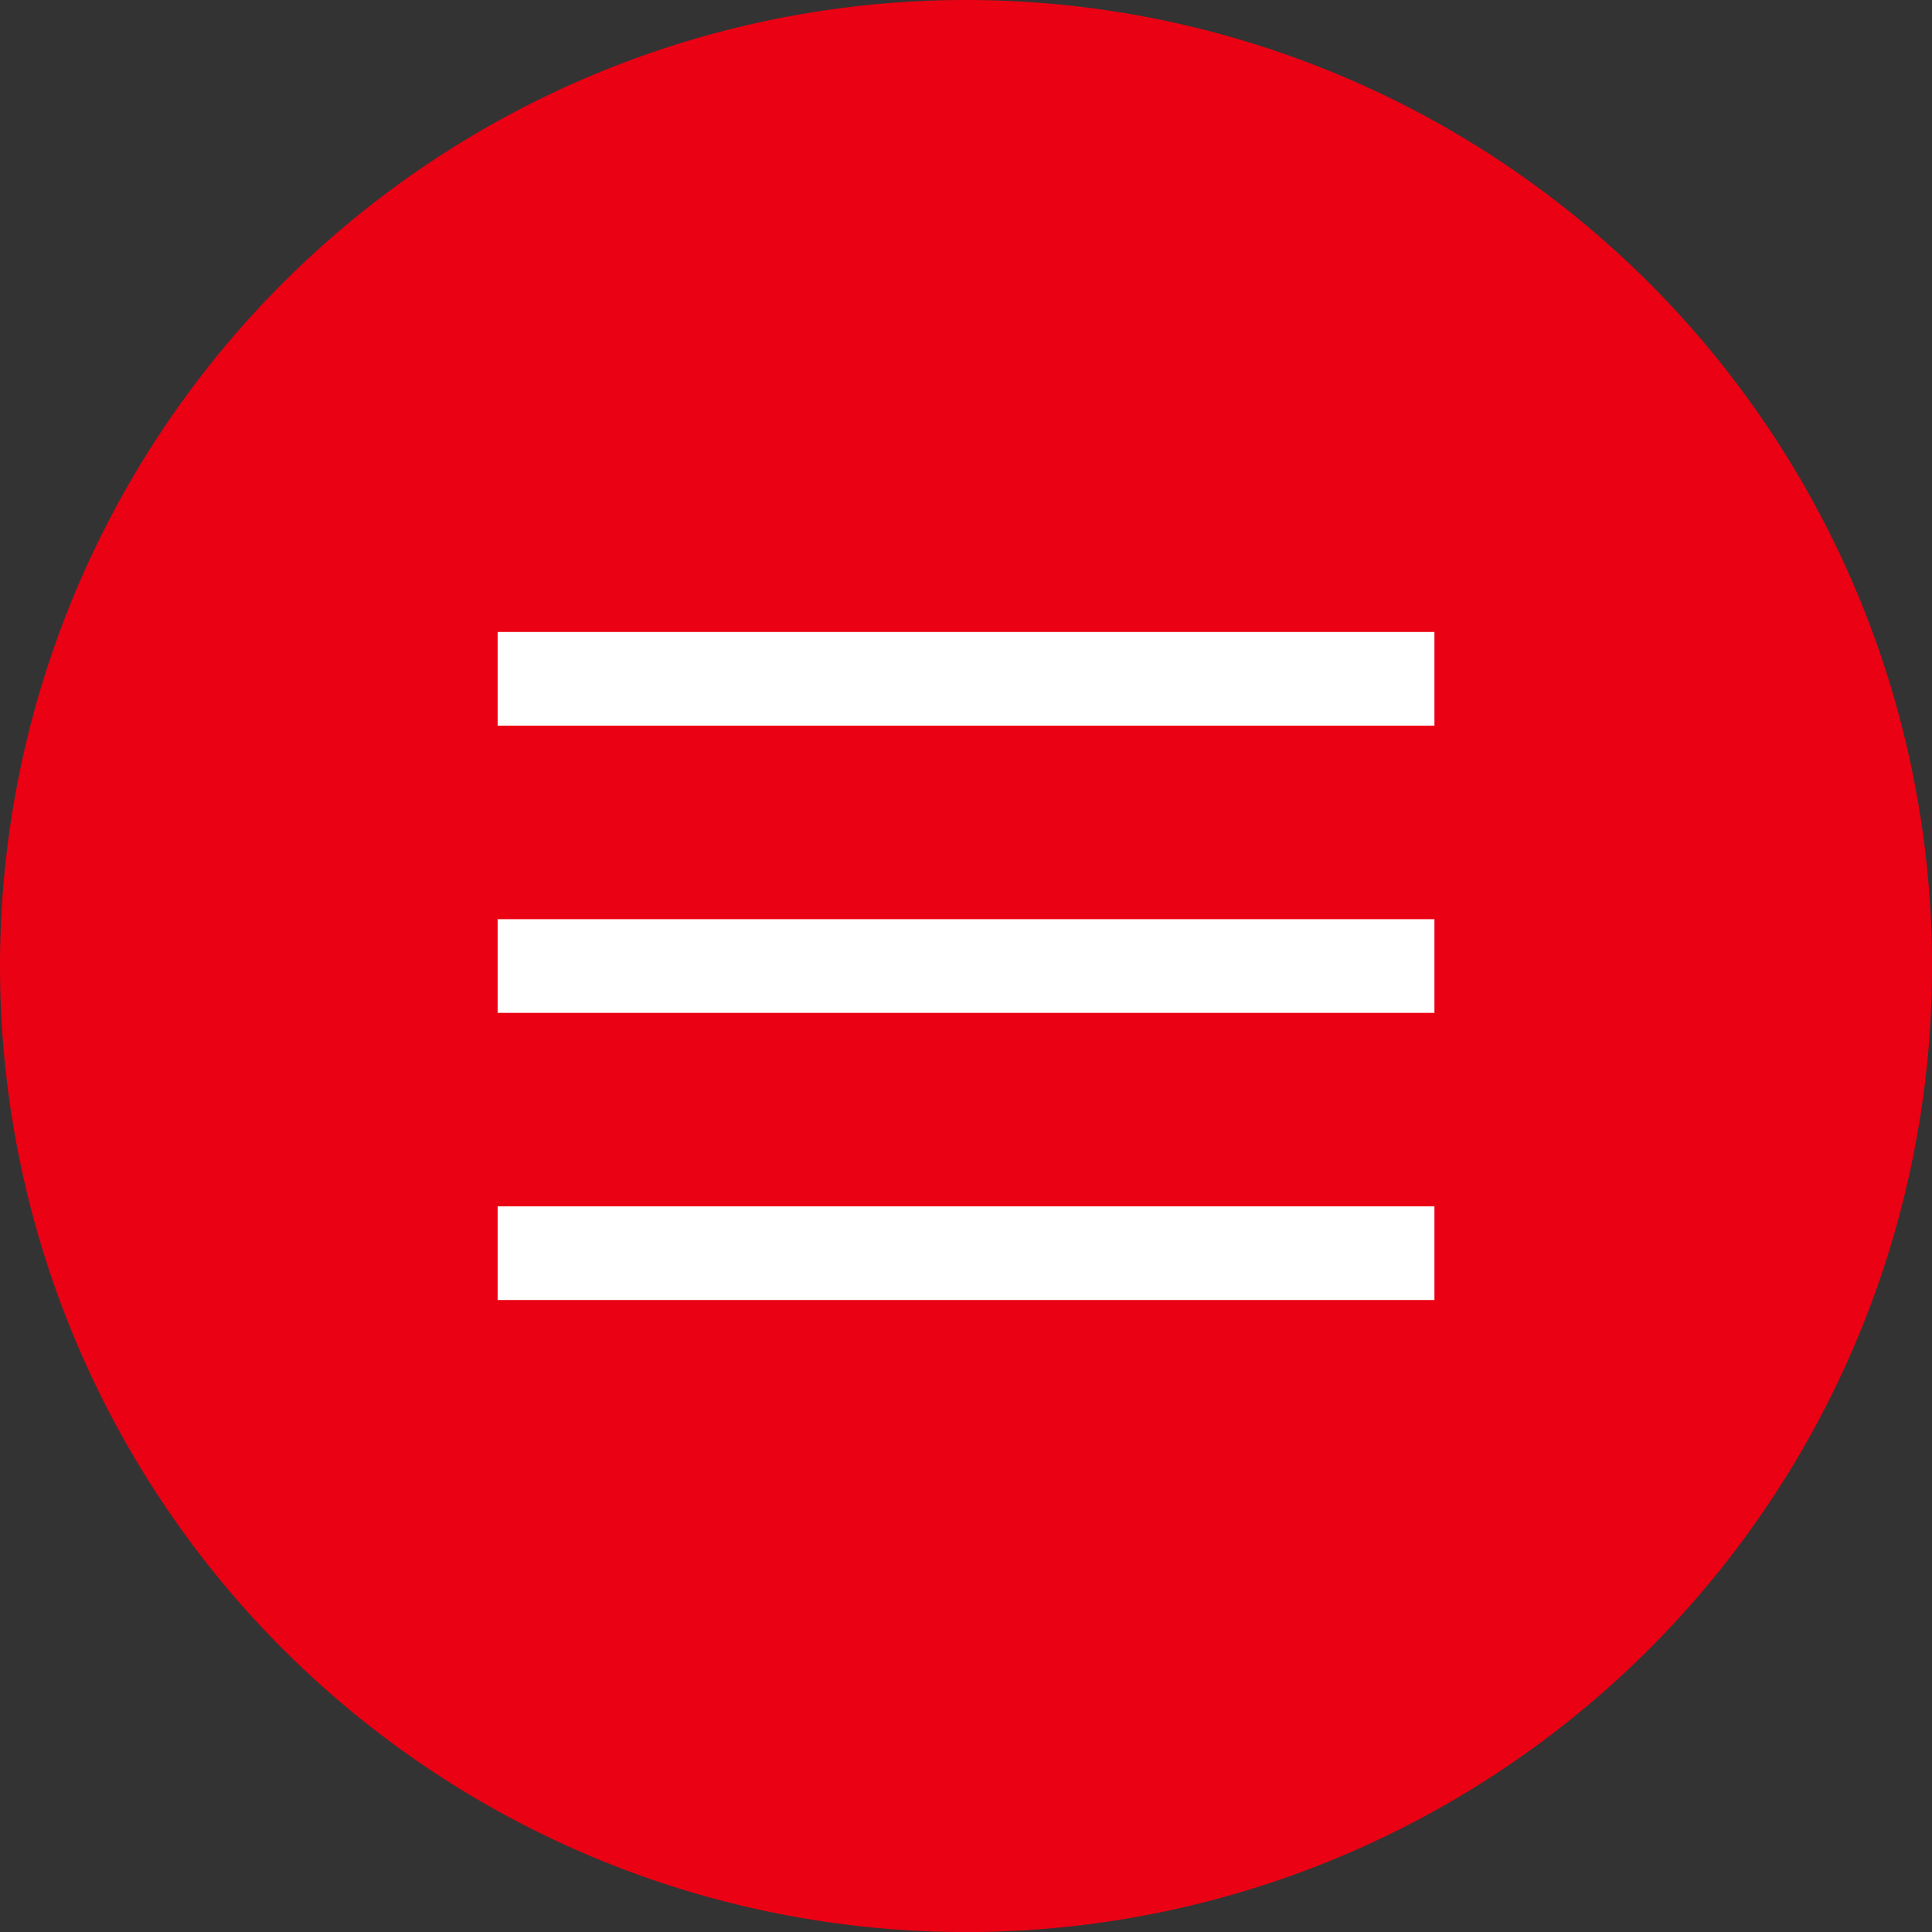
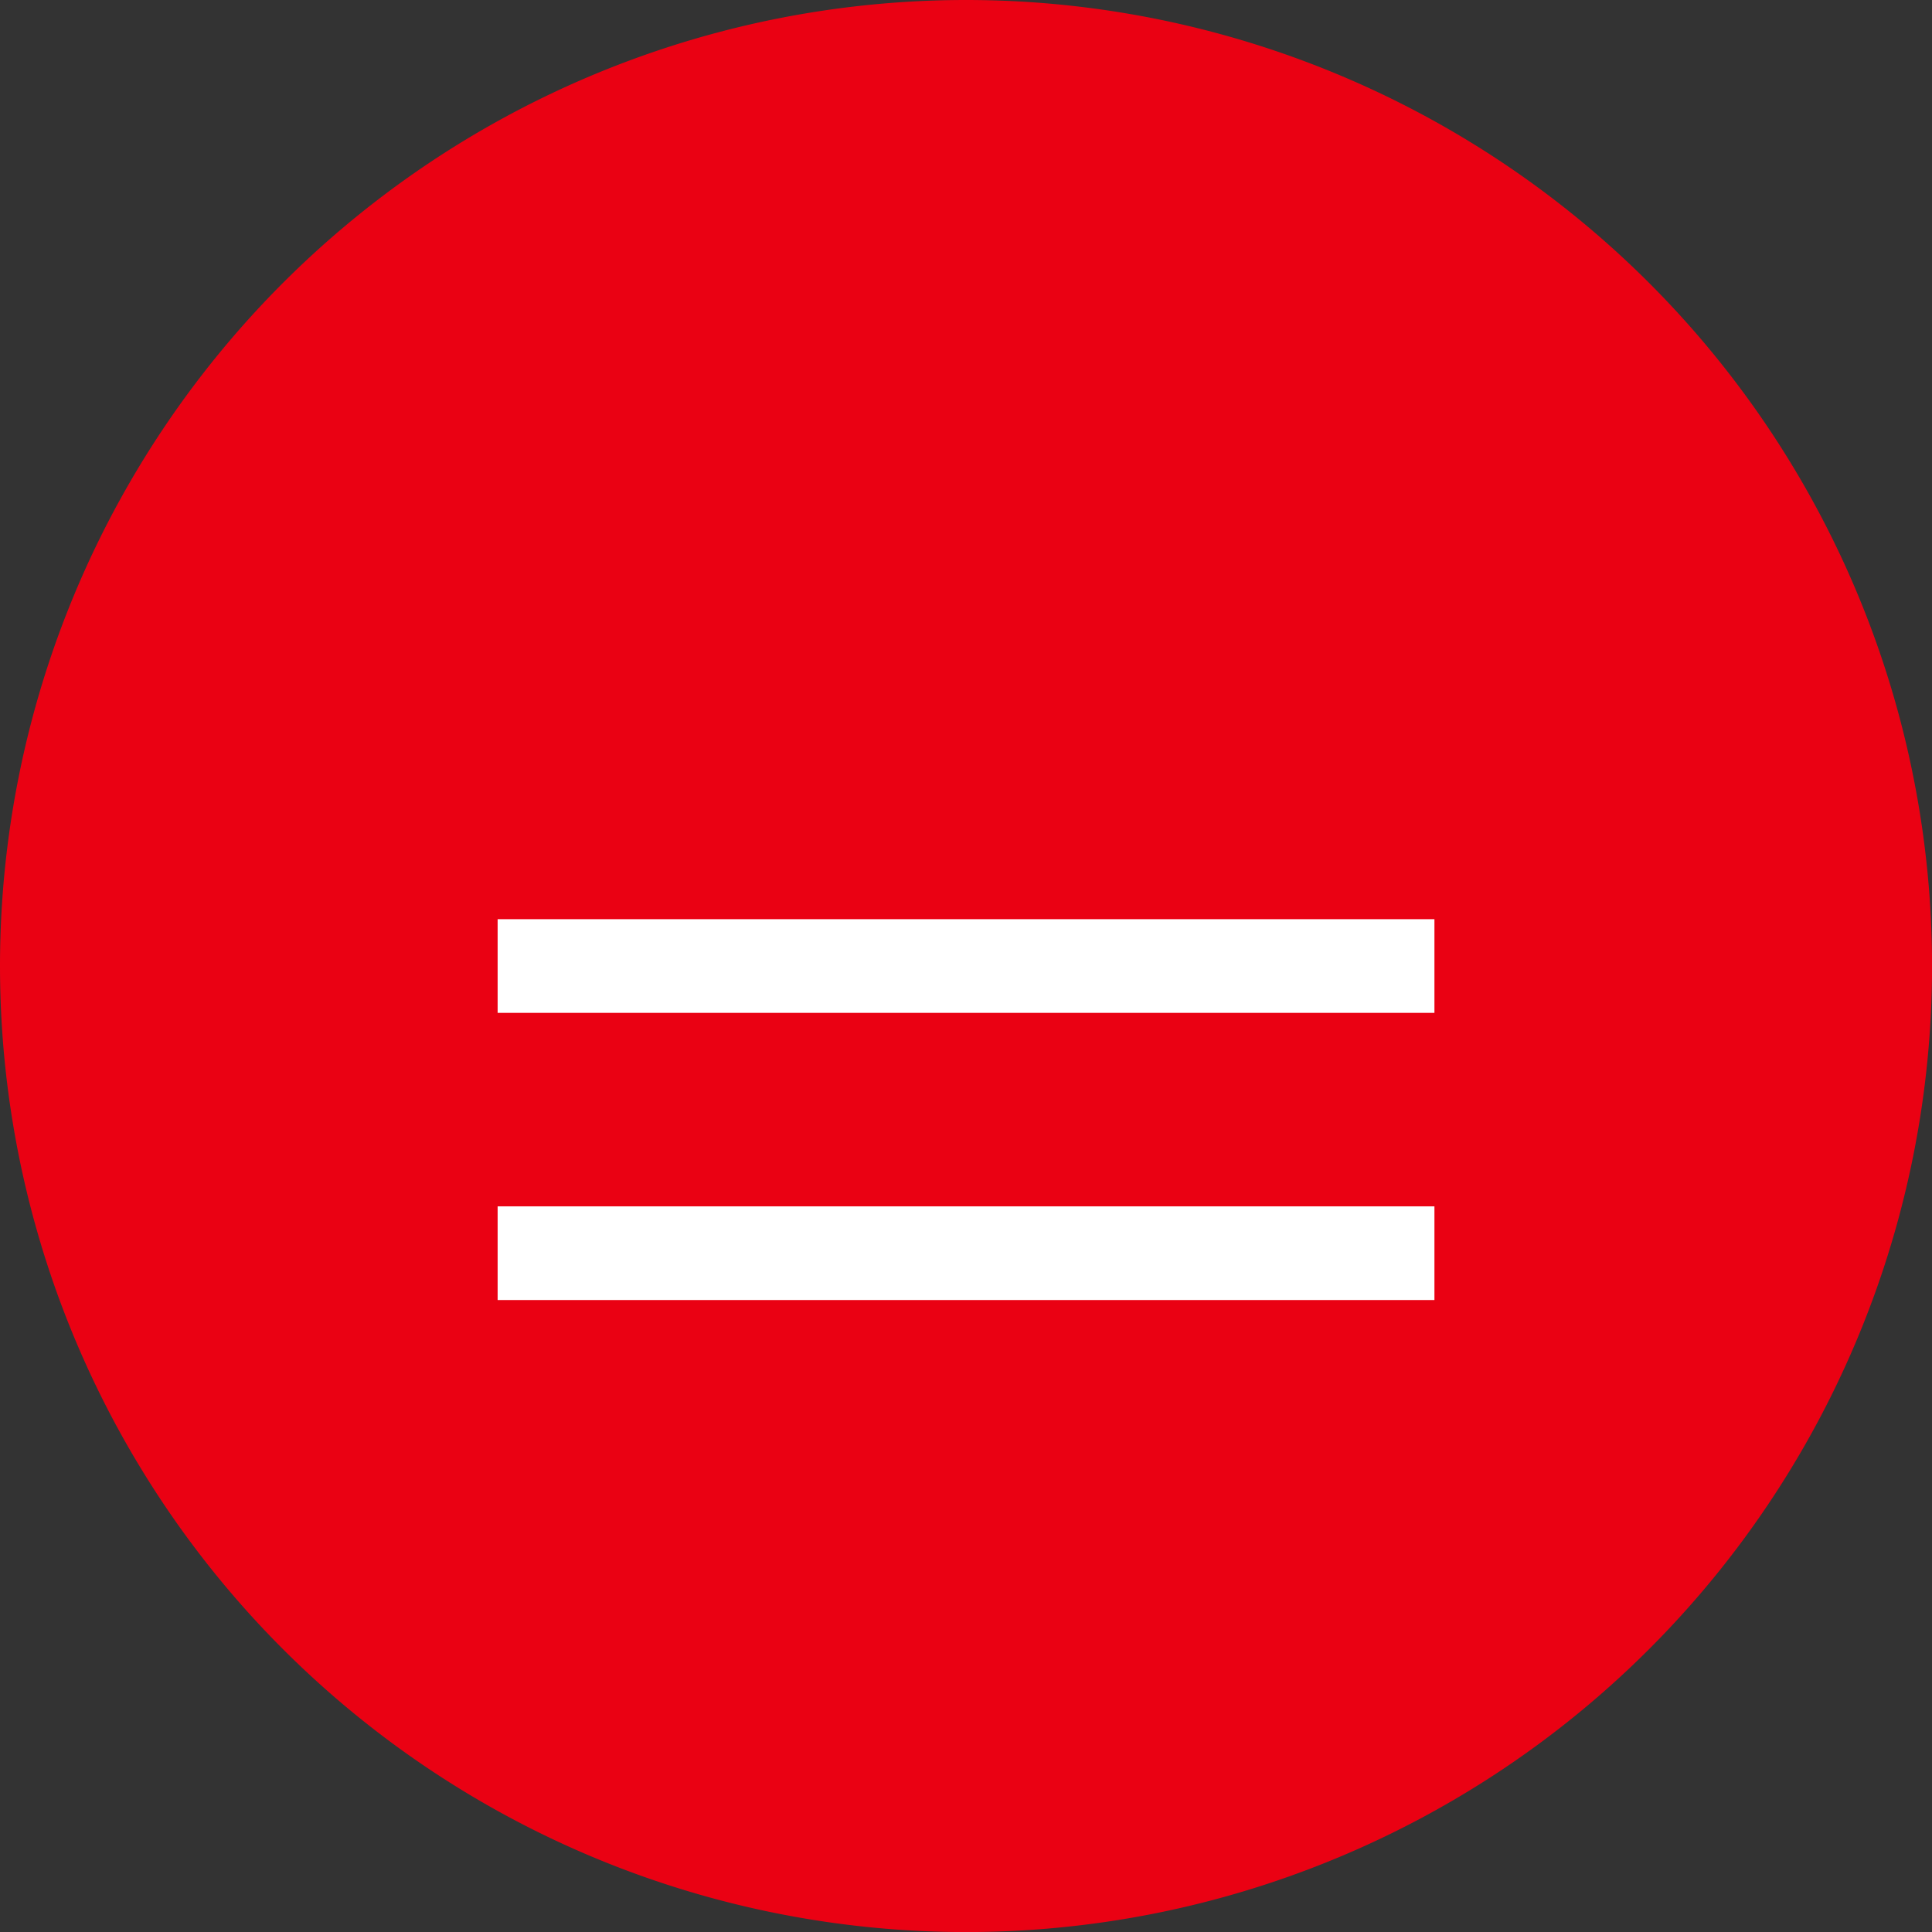
<svg xmlns="http://www.w3.org/2000/svg" width="30.935" height="30.935" viewBox="0 0 30.935 30.935">
  <rect x="0" y="0" width="30.935" height="30.935" fill="#333333" stroke="none" />
  <g id="グループ_15781" data-name="グループ 15781" transform="translate(-321 -23.532)">
    <path id="パス_845" data-name="パス 845" d="M15.468,0A15.468,15.468,0,1,1,0,15.468,15.468,15.468,0,0,1,15.468,0Z" transform="translate(321 23.532)" fill="#ea0113" />
    <g id="グループ_33" data-name="グループ 33" transform="translate(328.968 34.401)">
-       <line id="線_1" data-name="線 1" x2="15" fill="none" stroke="#fff" stroke-miterlimit="10" stroke-width="1.5" />
      <line id="線_4" data-name="線 4" x2="15" transform="translate(0 4.599)" fill="none" stroke="#fff" stroke-miterlimit="10" stroke-width="1.5" />
      <line id="線_3" data-name="線 3" x2="15" transform="translate(0 9.197)" fill="none" stroke="#fff" stroke-miterlimit="10" stroke-width="1.5" />
    </g>
  </g>
</svg>